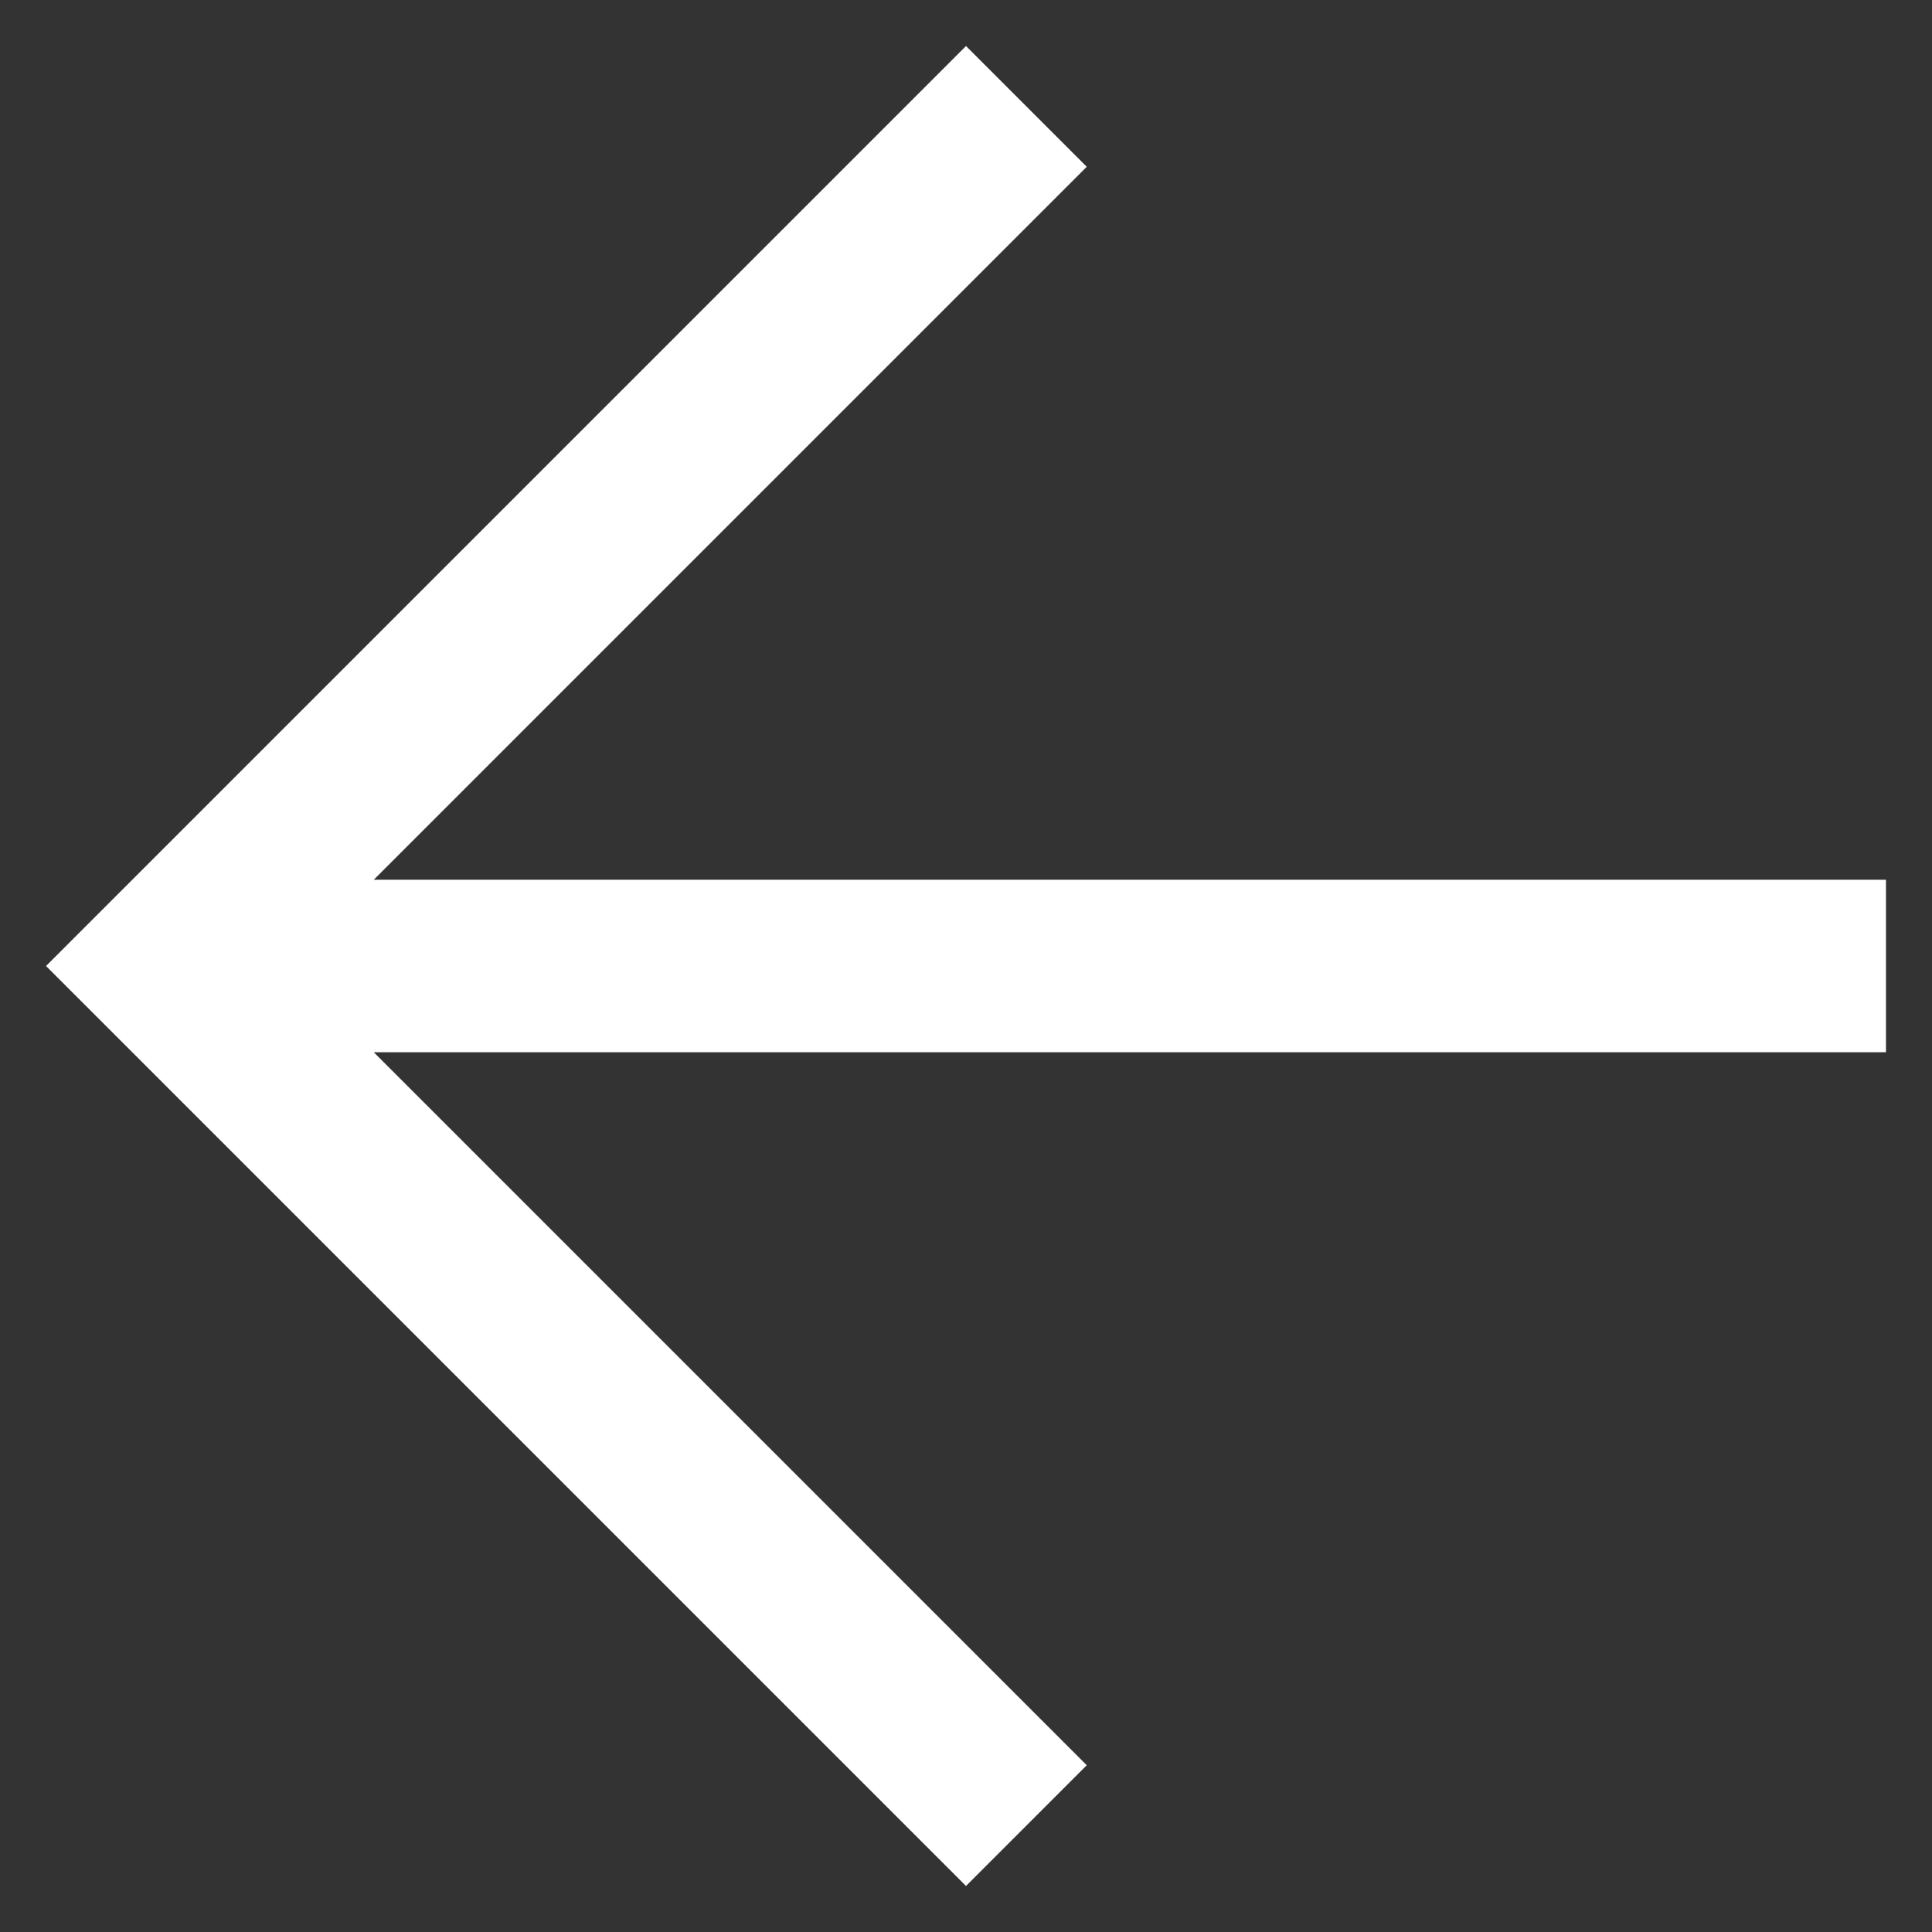
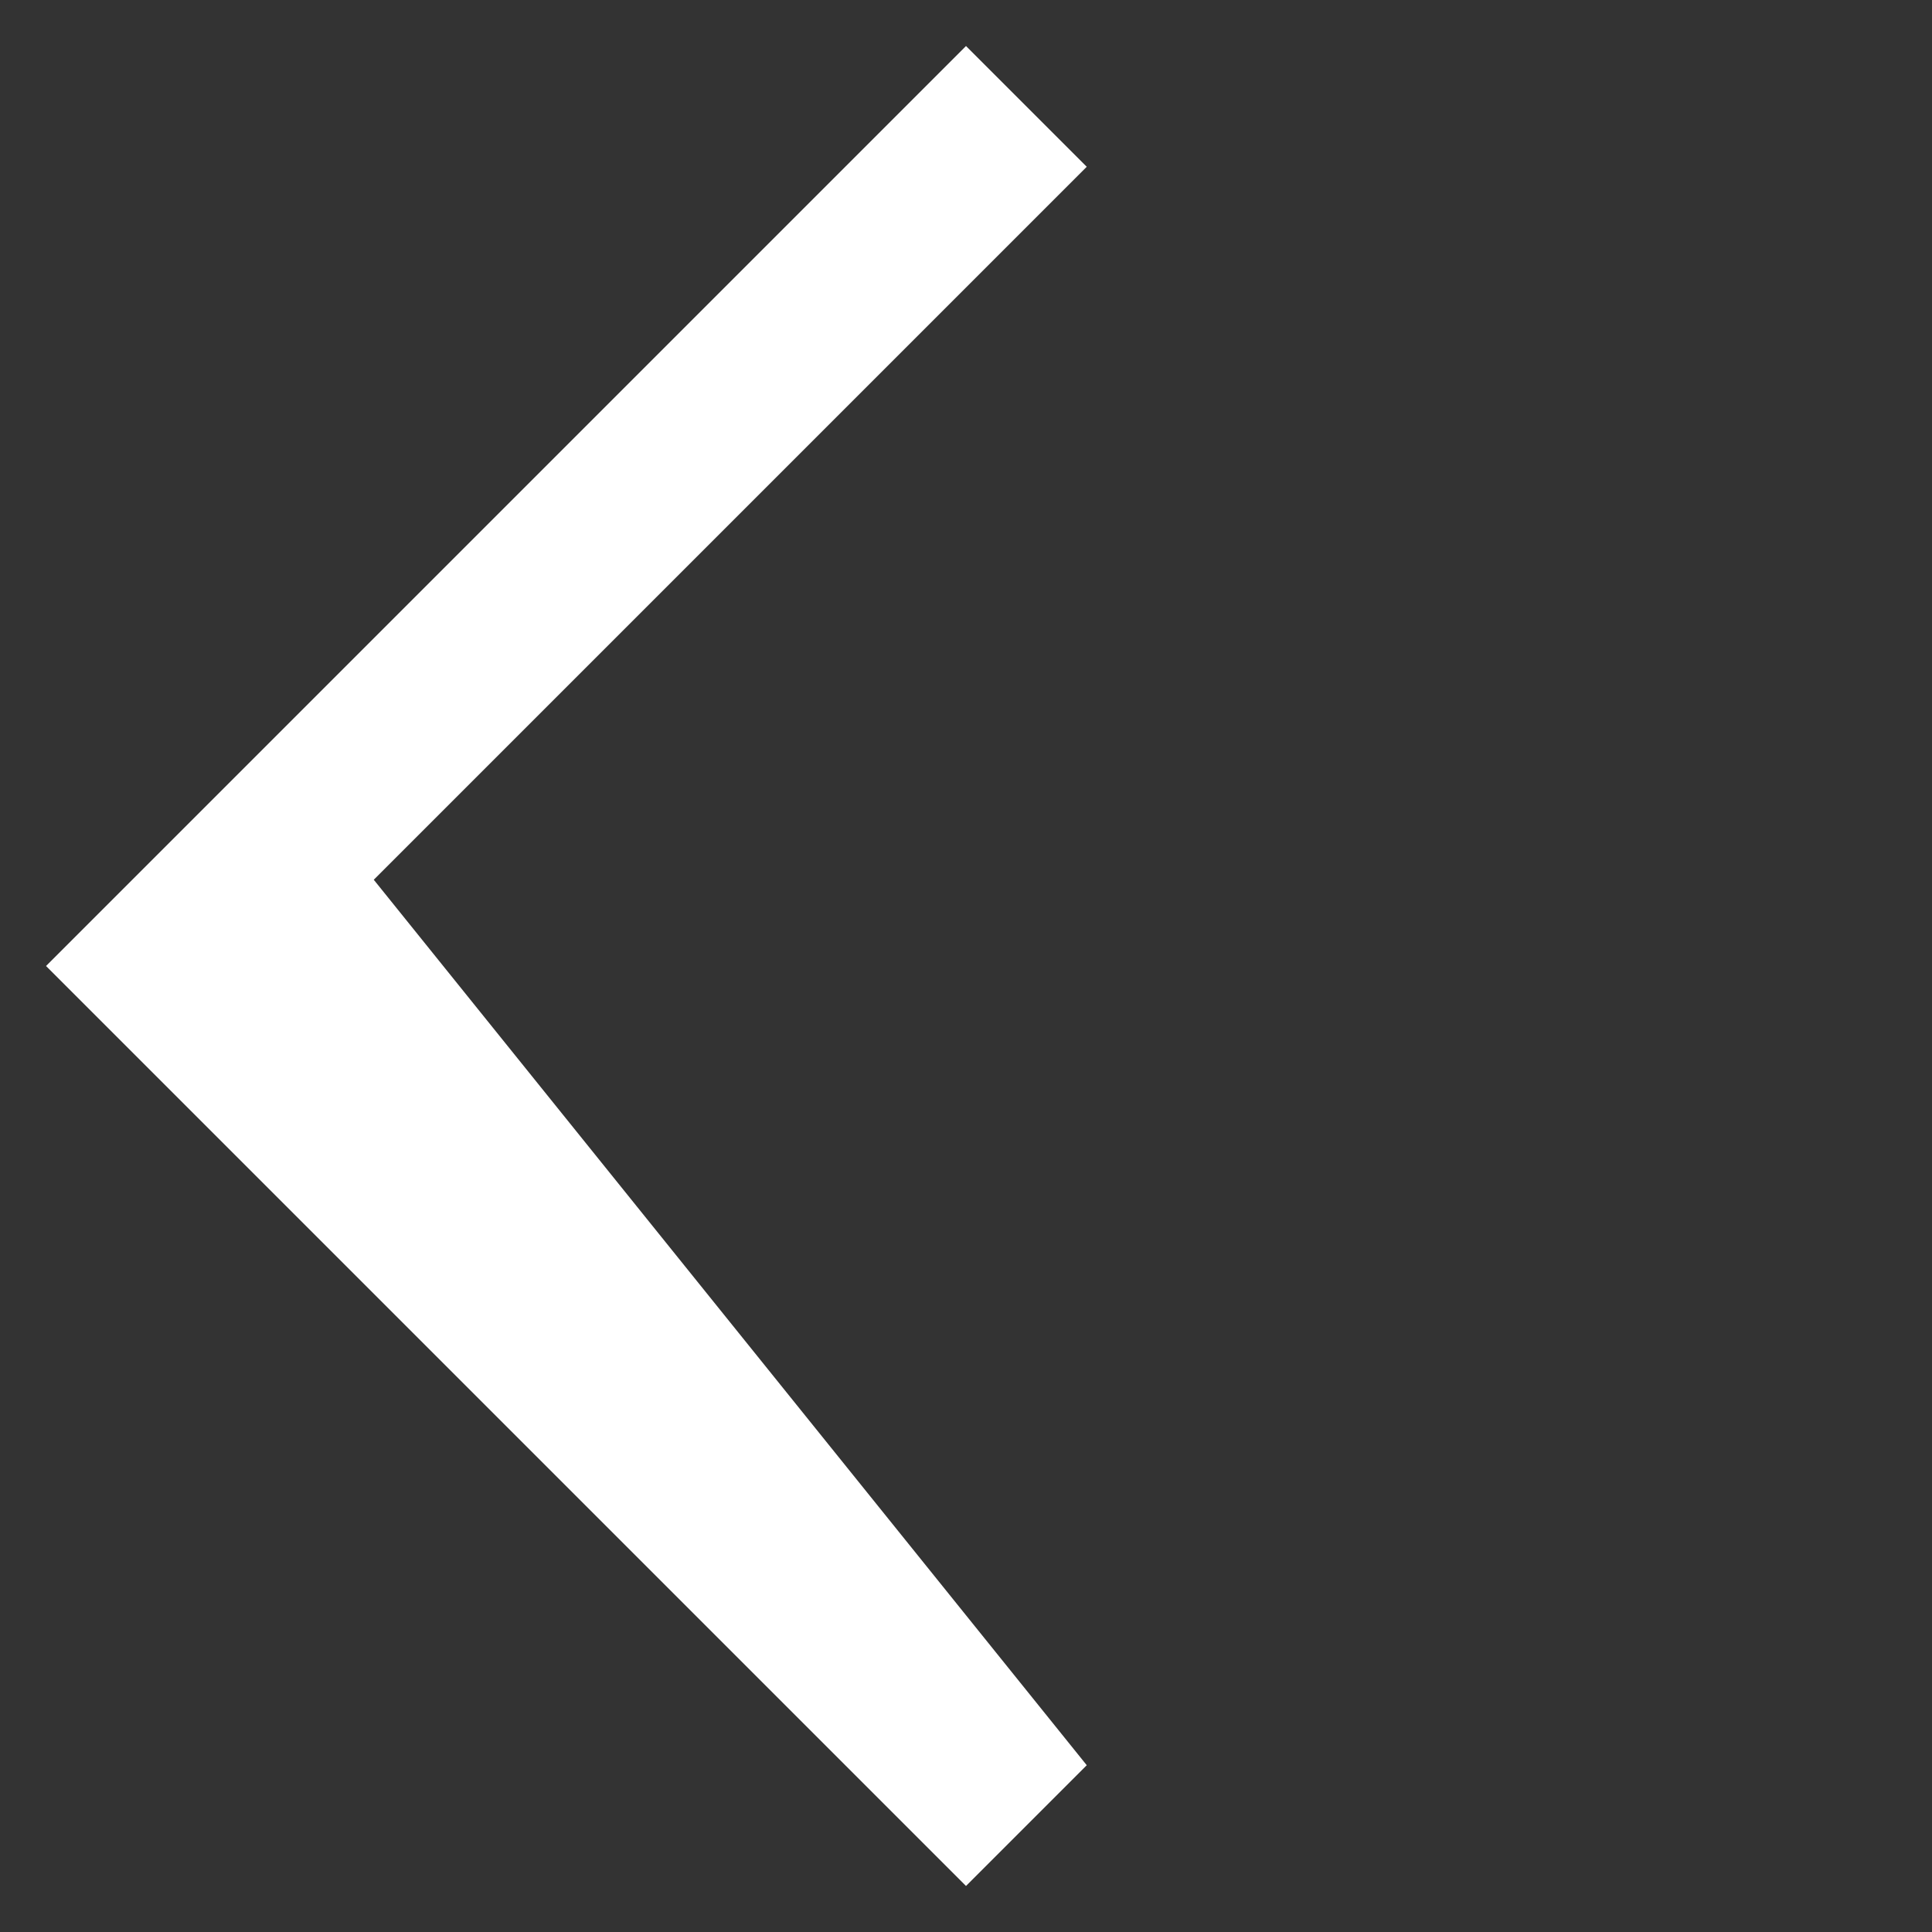
<svg xmlns="http://www.w3.org/2000/svg" width="28" height="28" viewBox="0 0 28 28" fill="none">
  <rect x="0" y="0" width="28" height="28" fill="#333333" stroke="none" />
-   <path d="M14 27.333L0.667 14L14 0.667L15.75 2.417L5.417 12.75H27.333V15.25H5.417L15.75 25.583L14 27.333Z" fill="white" />
+   <path d="M14 27.333L0.667 14L14 0.667L15.75 2.417L5.417 12.75H27.333H5.417L15.75 25.583L14 27.333Z" fill="white" />
</svg>